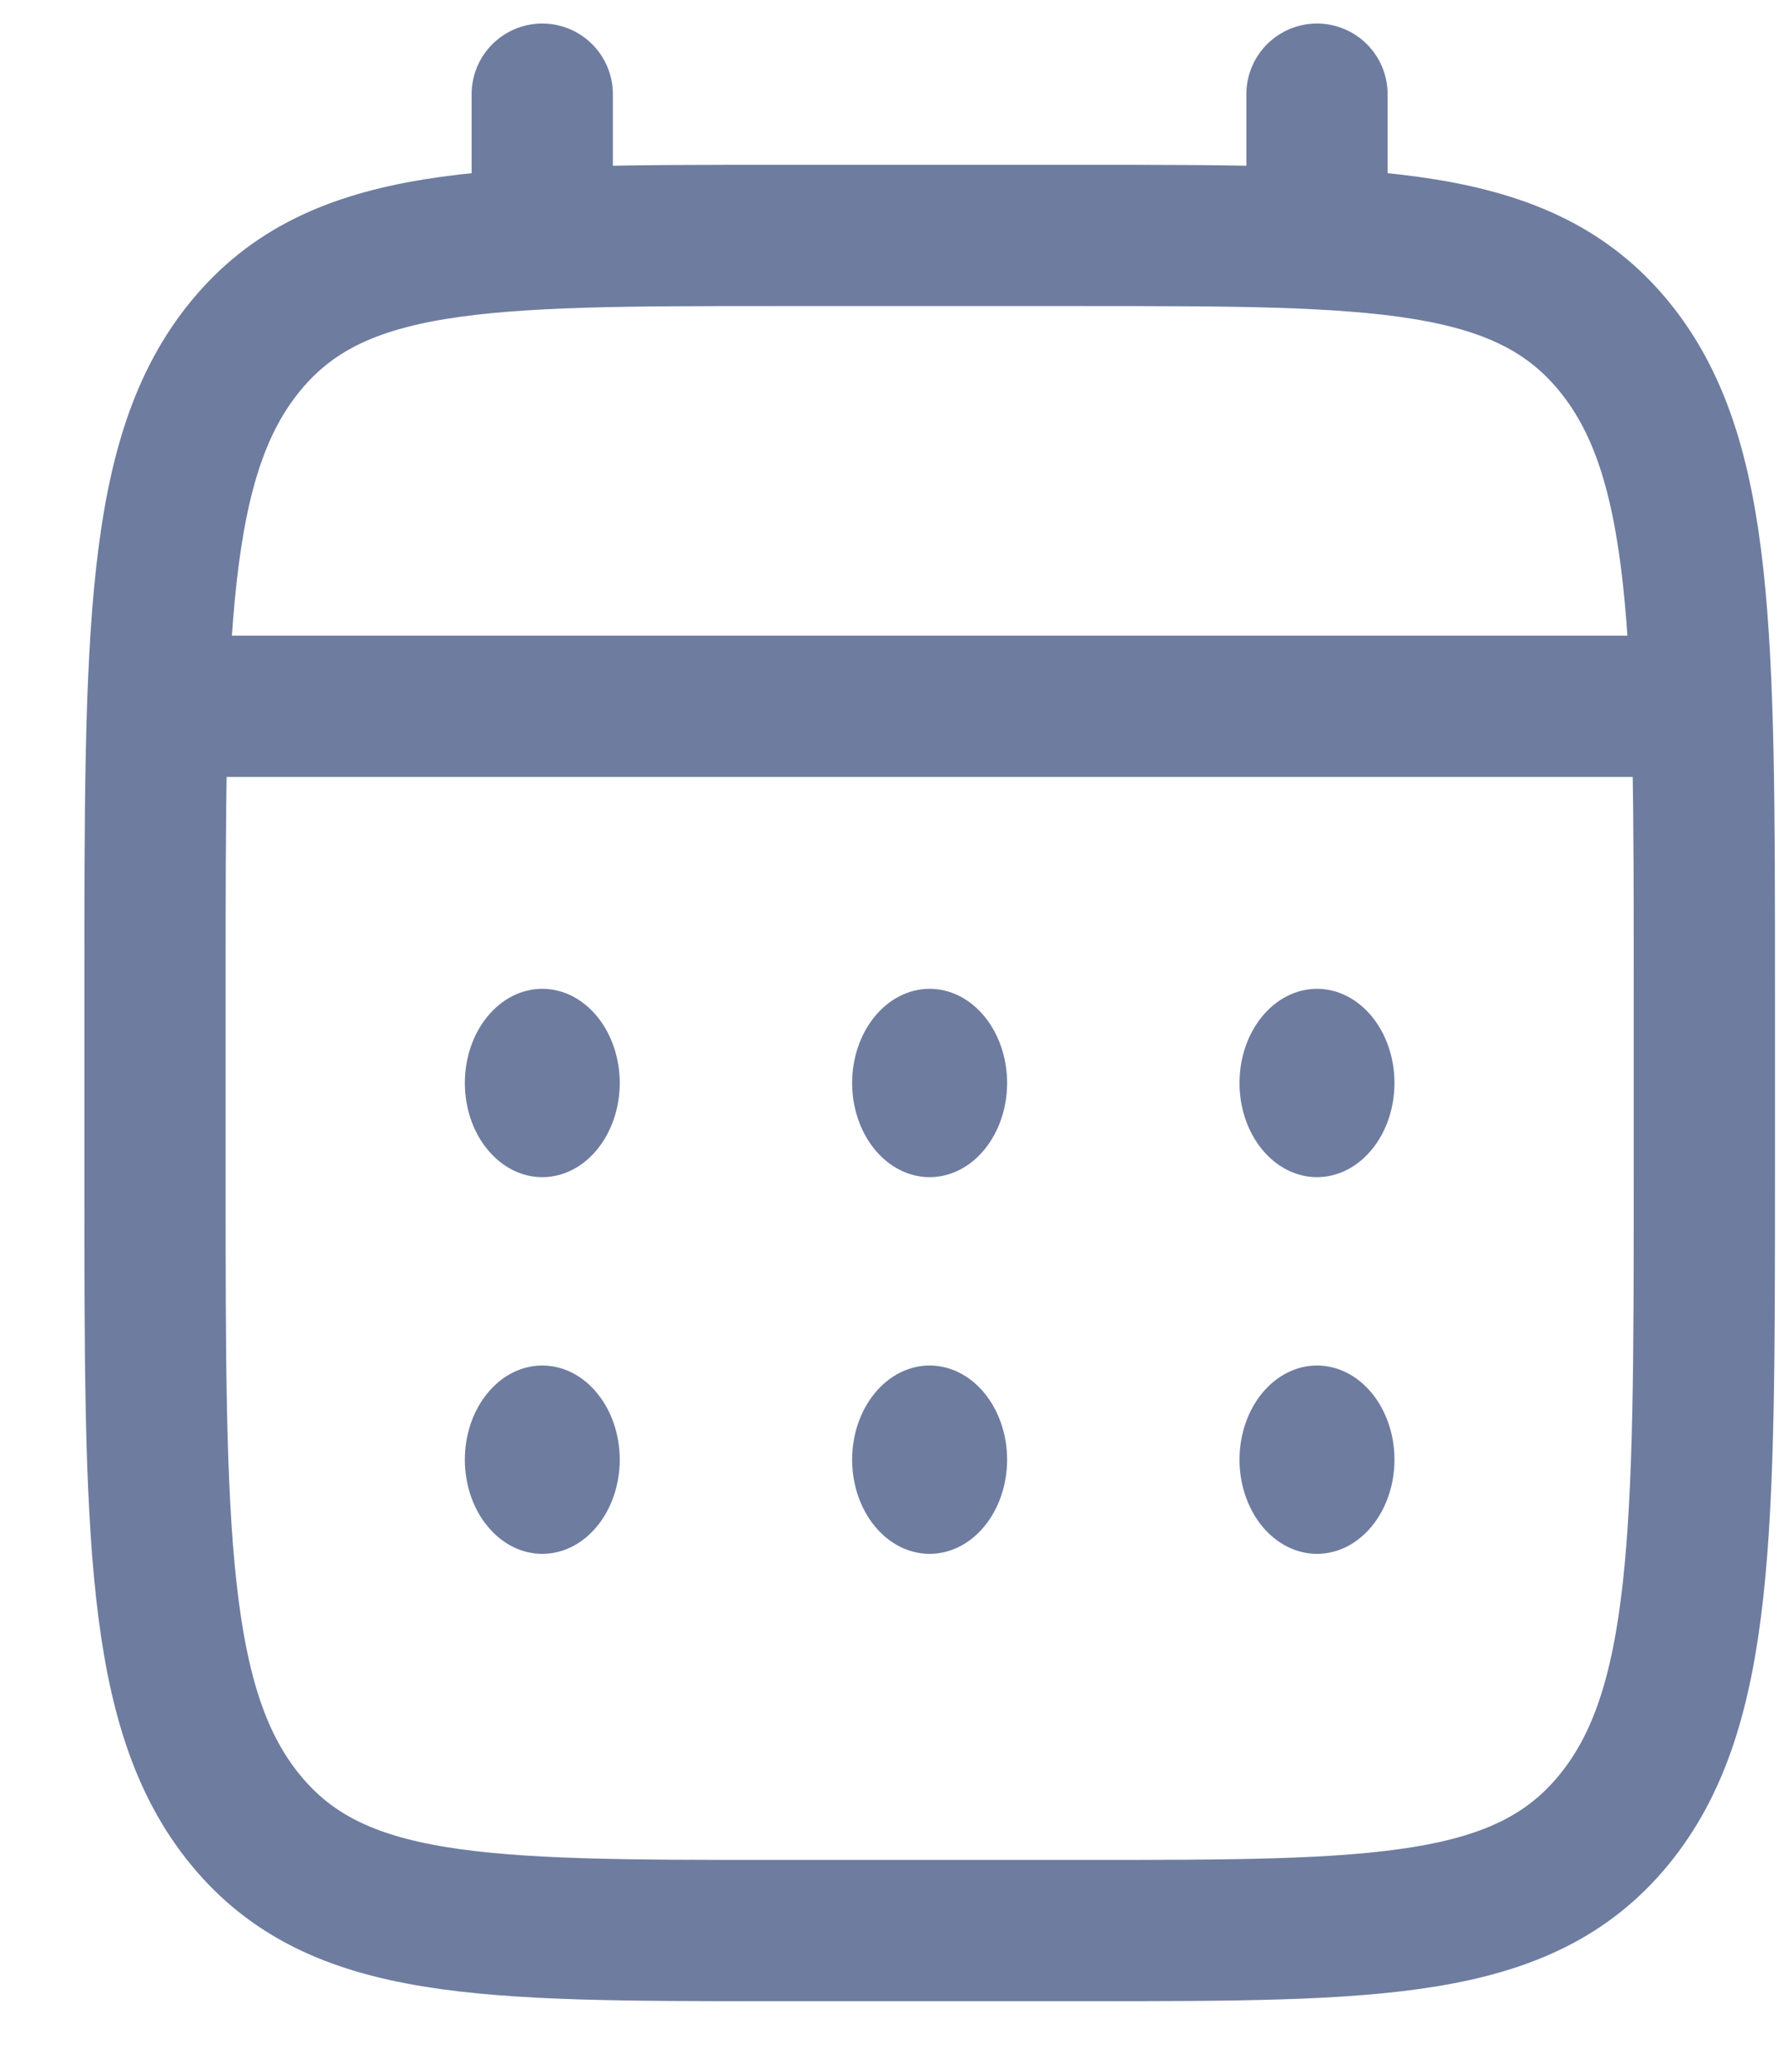
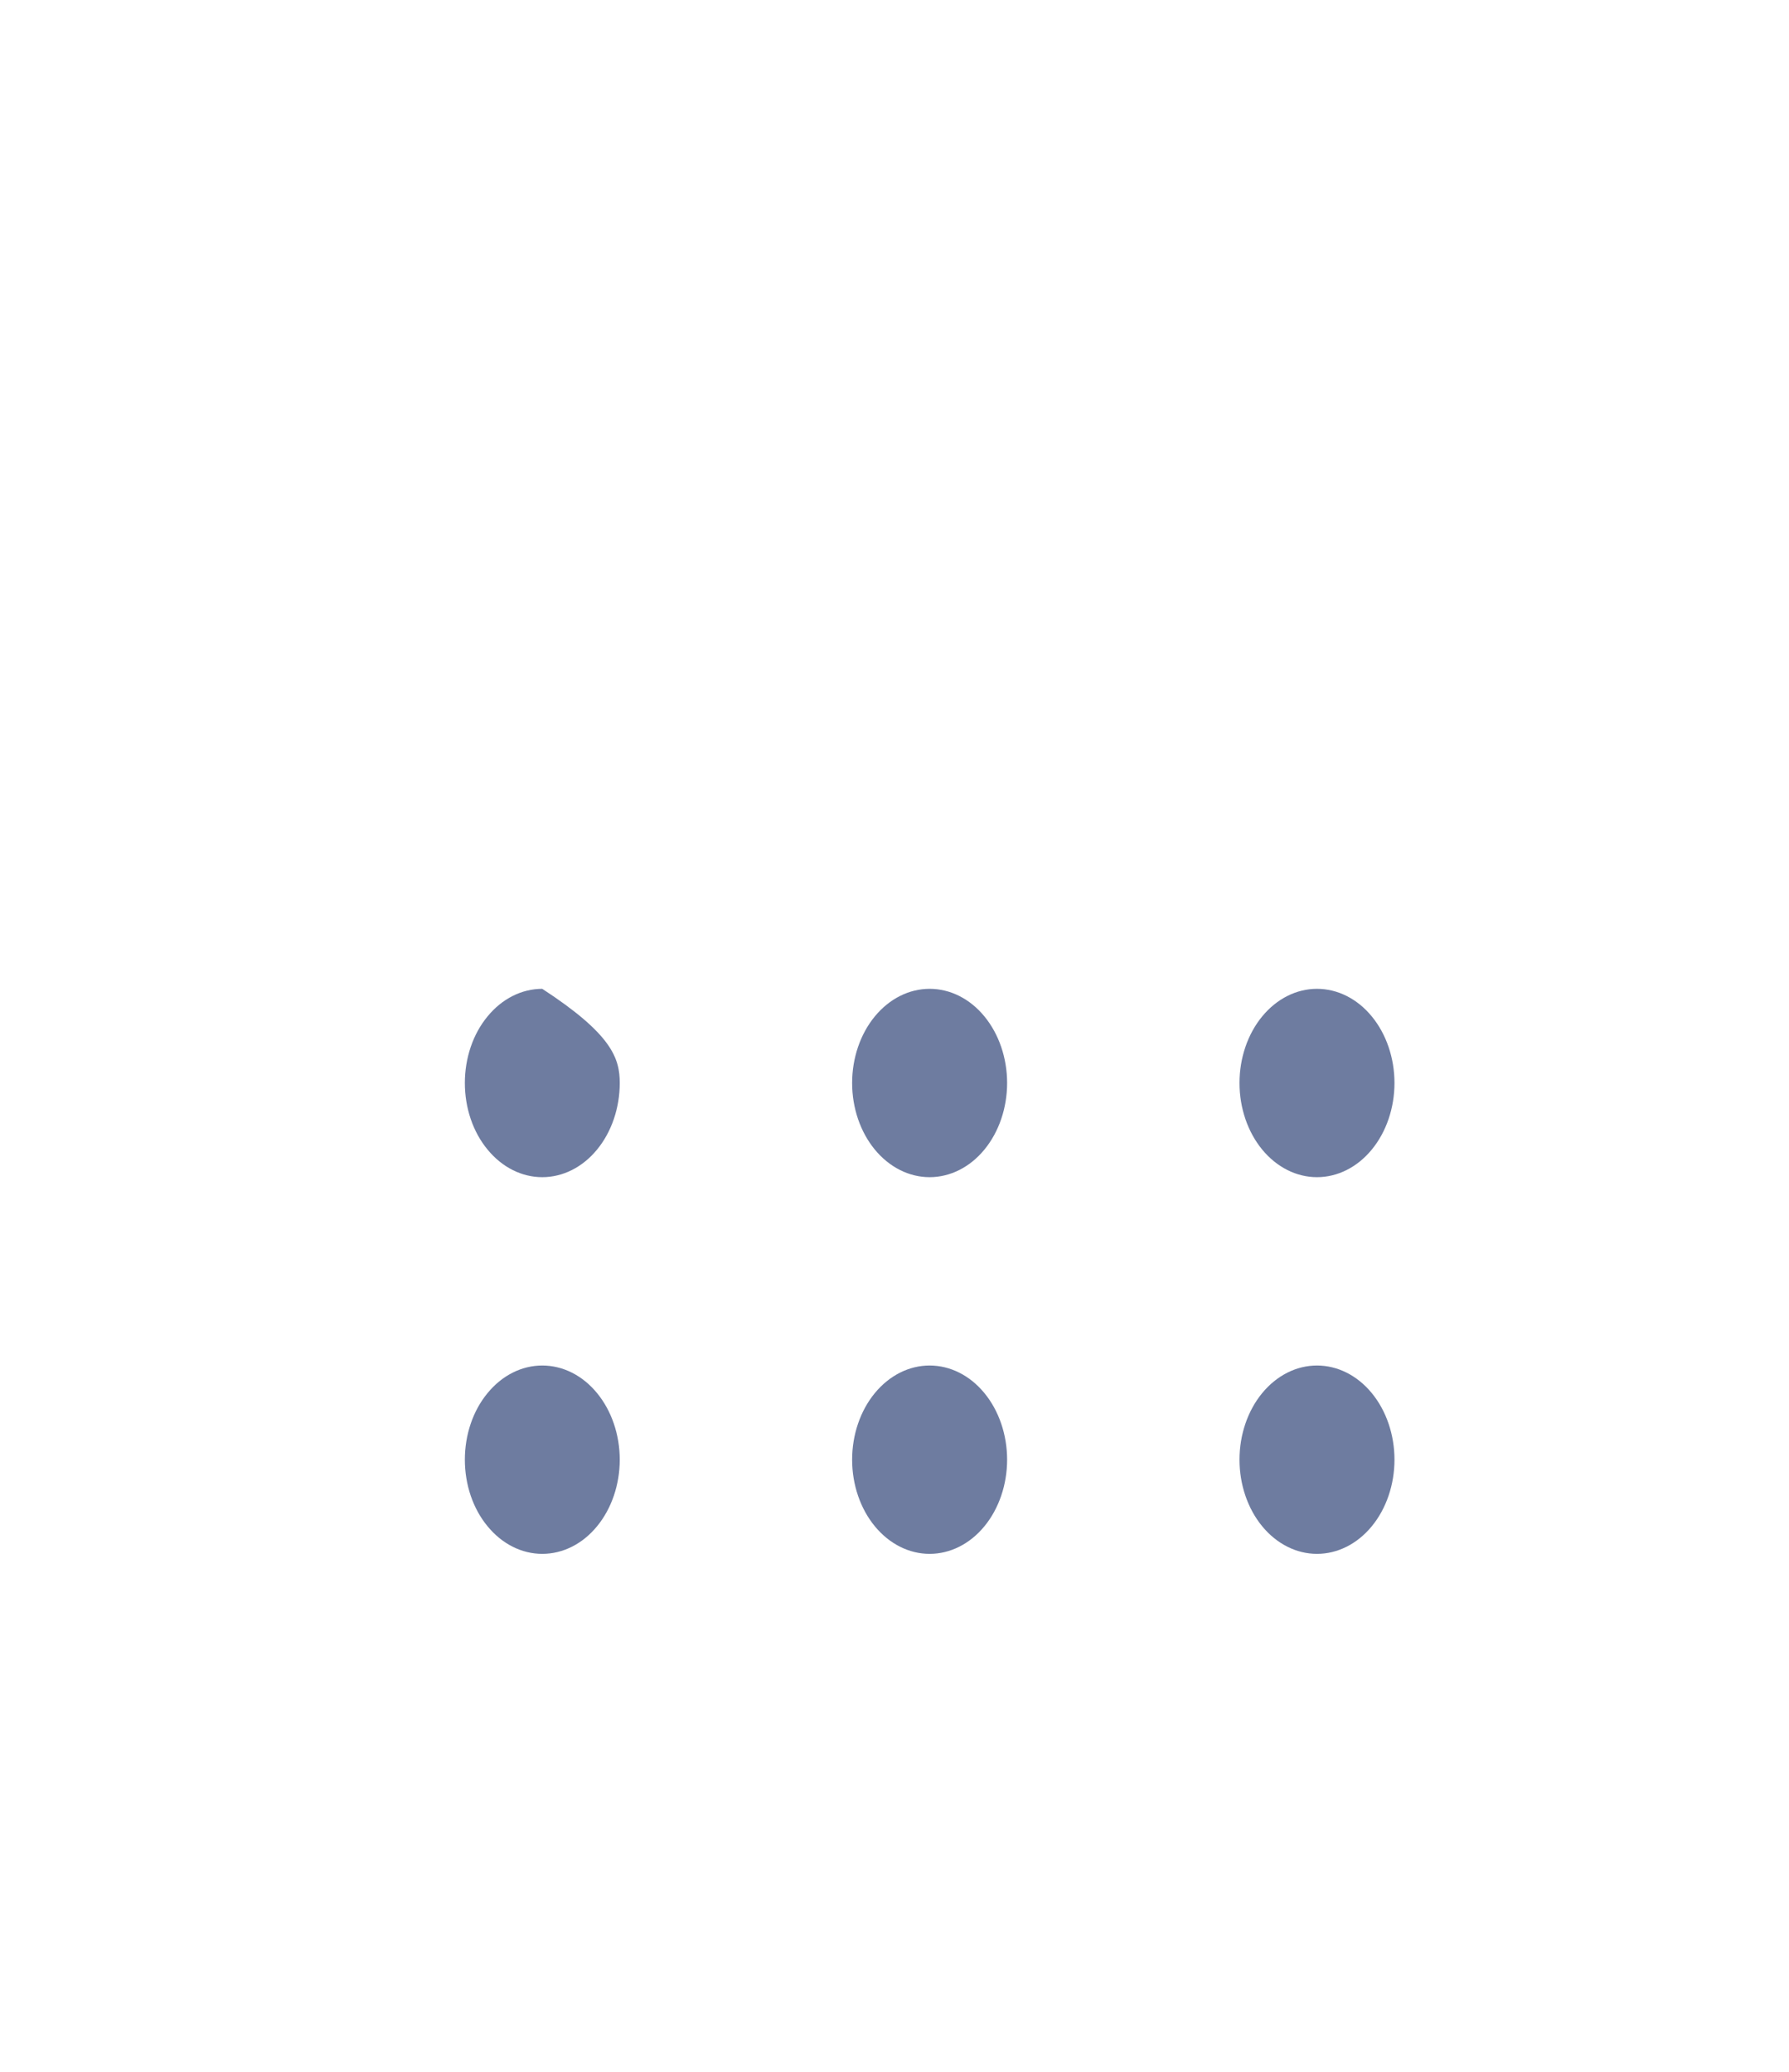
<svg xmlns="http://www.w3.org/2000/svg" width="19" height="22" viewBox="0 0 19 22" fill="none">
-   <path d="M1.646 10.5C1.646 6.729 1.646 4.843 2.61 3.672C3.573 2.5 5.125 2.5 8.228 2.5H11.519C14.622 2.5 16.173 2.5 17.137 3.672C18.101 4.843 18.101 6.729 18.101 10.5V12.5C18.101 16.271 18.101 18.157 17.137 19.328C16.173 20.5 14.622 20.5 11.519 20.5H8.228C5.125 20.5 3.573 20.5 2.61 19.328C1.646 18.157 1.646 16.271 1.646 12.5V10.5Z" stroke="#6E7CA0" stroke-width="1.5" />
-   <path d="M5.759 2.5V1M13.987 2.5V1M2.057 7.5H17.69" stroke="#6E7CA0" stroke-width="1.5" stroke-linecap="round" />
-   <path d="M14.81 15.5C14.81 15.765 14.723 16.02 14.569 16.207C14.415 16.395 14.205 16.5 13.987 16.5C13.769 16.5 13.56 16.395 13.405 16.207C13.251 16.02 13.164 15.765 13.164 15.5C13.164 15.235 13.251 14.98 13.405 14.793C13.56 14.605 13.769 14.5 13.987 14.5C14.205 14.5 14.415 14.605 14.569 14.793C14.723 14.98 14.81 15.235 14.81 15.5ZM14.81 11.5C14.81 11.765 14.723 12.02 14.569 12.207C14.415 12.395 14.205 12.5 13.987 12.5C13.769 12.5 13.56 12.395 13.405 12.207C13.251 12.02 13.164 11.765 13.164 11.5C13.164 11.235 13.251 10.98 13.405 10.793C13.56 10.605 13.769 10.5 13.987 10.5C14.205 10.5 14.415 10.605 14.569 10.793C14.723 10.98 14.81 11.235 14.81 11.5ZM10.696 15.5C10.696 15.765 10.609 16.02 10.455 16.207C10.301 16.395 10.091 16.5 9.873 16.5C9.655 16.5 9.446 16.395 9.291 16.207C9.137 16.02 9.05 15.765 9.05 15.5C9.05 15.235 9.137 14.98 9.291 14.793C9.446 14.605 9.655 14.5 9.873 14.5C10.091 14.5 10.301 14.605 10.455 14.793C10.609 14.98 10.696 15.235 10.696 15.5ZM10.696 11.5C10.696 11.765 10.609 12.02 10.455 12.207C10.301 12.395 10.091 12.5 9.873 12.5C9.655 12.5 9.446 12.395 9.291 12.207C9.137 12.02 9.05 11.765 9.05 11.5C9.05 11.235 9.137 10.98 9.291 10.793C9.446 10.605 9.655 10.5 9.873 10.5C10.091 10.5 10.301 10.605 10.455 10.793C10.609 10.98 10.696 11.235 10.696 11.5ZM6.582 15.5C6.582 15.765 6.495 16.02 6.341 16.207C6.187 16.395 5.978 16.5 5.759 16.5C5.541 16.5 5.332 16.395 5.178 16.207C5.023 16.02 4.937 15.765 4.937 15.5C4.937 15.235 5.023 14.98 5.178 14.793C5.332 14.605 5.541 14.5 5.759 14.5C5.978 14.5 6.187 14.605 6.341 14.793C6.495 14.98 6.582 15.235 6.582 15.5ZM6.582 11.5C6.582 11.765 6.495 12.02 6.341 12.207C6.187 12.395 5.978 12.5 5.759 12.5C5.541 12.5 5.332 12.395 5.178 12.207C5.023 12.02 4.937 11.765 4.937 11.5C4.937 11.235 5.023 10.98 5.178 10.793C5.332 10.605 5.541 10.5 5.759 10.5C5.978 10.5 6.187 10.605 6.341 10.793C6.495 10.98 6.582 11.235 6.582 11.5Z" fill="#6E7CA0" />
+   <path d="M14.81 15.5C14.81 15.765 14.723 16.02 14.569 16.207C14.415 16.395 14.205 16.5 13.987 16.5C13.769 16.5 13.56 16.395 13.405 16.207C13.251 16.02 13.164 15.765 13.164 15.5C13.164 15.235 13.251 14.98 13.405 14.793C13.56 14.605 13.769 14.5 13.987 14.5C14.205 14.5 14.415 14.605 14.569 14.793C14.723 14.98 14.81 15.235 14.81 15.5ZM14.81 11.5C14.81 11.765 14.723 12.02 14.569 12.207C14.415 12.395 14.205 12.5 13.987 12.5C13.769 12.5 13.56 12.395 13.405 12.207C13.251 12.02 13.164 11.765 13.164 11.5C13.164 11.235 13.251 10.98 13.405 10.793C13.56 10.605 13.769 10.5 13.987 10.5C14.205 10.5 14.415 10.605 14.569 10.793C14.723 10.98 14.81 11.235 14.81 11.5ZM10.696 15.5C10.696 15.765 10.609 16.02 10.455 16.207C10.301 16.395 10.091 16.5 9.873 16.5C9.655 16.5 9.446 16.395 9.291 16.207C9.137 16.02 9.05 15.765 9.05 15.5C9.05 15.235 9.137 14.98 9.291 14.793C9.446 14.605 9.655 14.5 9.873 14.5C10.091 14.5 10.301 14.605 10.455 14.793C10.609 14.98 10.696 15.235 10.696 15.5ZM10.696 11.5C10.696 11.765 10.609 12.02 10.455 12.207C10.301 12.395 10.091 12.5 9.873 12.5C9.655 12.5 9.446 12.395 9.291 12.207C9.137 12.02 9.05 11.765 9.05 11.5C9.05 11.235 9.137 10.98 9.291 10.793C9.446 10.605 9.655 10.5 9.873 10.5C10.091 10.5 10.301 10.605 10.455 10.793C10.609 10.98 10.696 11.235 10.696 11.5ZM6.582 15.5C6.582 15.765 6.495 16.02 6.341 16.207C6.187 16.395 5.978 16.5 5.759 16.5C5.541 16.5 5.332 16.395 5.178 16.207C5.023 16.02 4.937 15.765 4.937 15.5C4.937 15.235 5.023 14.98 5.178 14.793C5.332 14.605 5.541 14.5 5.759 14.5C5.978 14.5 6.187 14.605 6.341 14.793C6.495 14.98 6.582 15.235 6.582 15.5ZM6.582 11.5C6.582 11.765 6.495 12.02 6.341 12.207C6.187 12.395 5.978 12.5 5.759 12.5C5.541 12.5 5.332 12.395 5.178 12.207C5.023 12.02 4.937 11.765 4.937 11.5C4.937 11.235 5.023 10.98 5.178 10.793C5.332 10.605 5.541 10.5 5.759 10.5C6.495 10.98 6.582 11.235 6.582 11.5Z" fill="#6E7CA0" />
</svg>